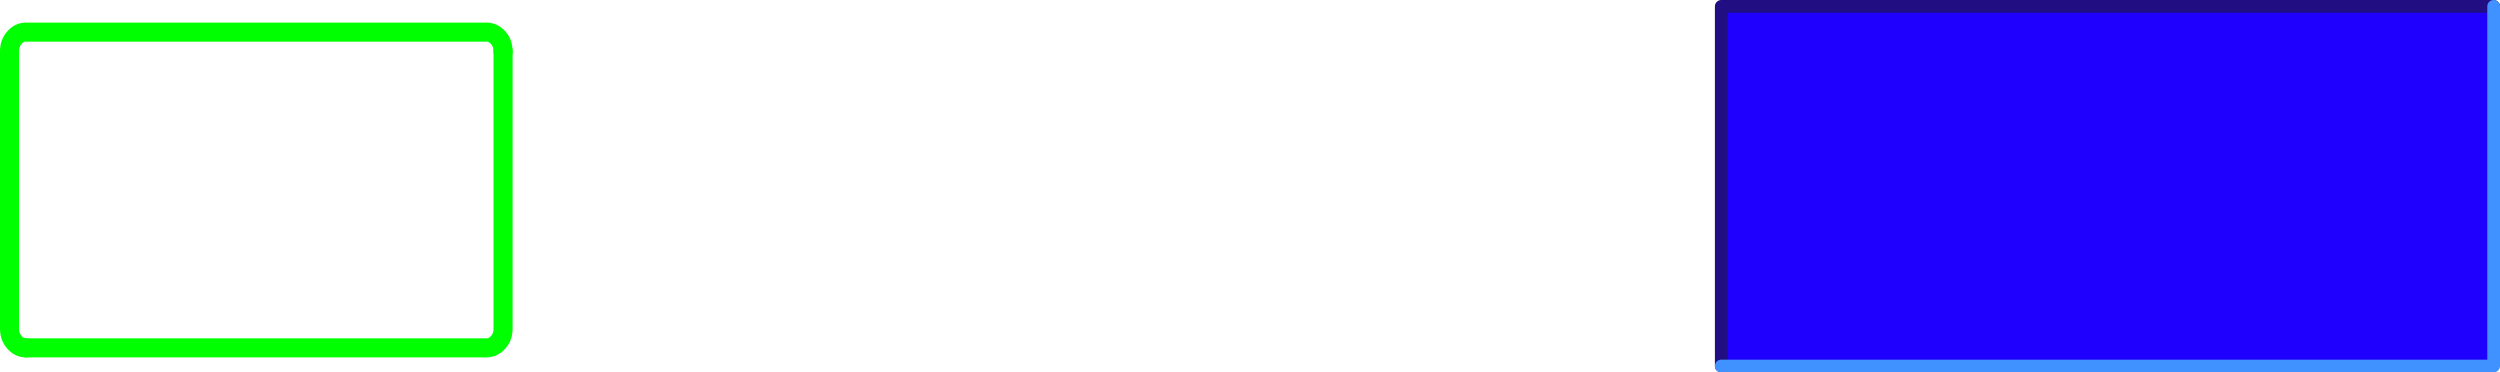
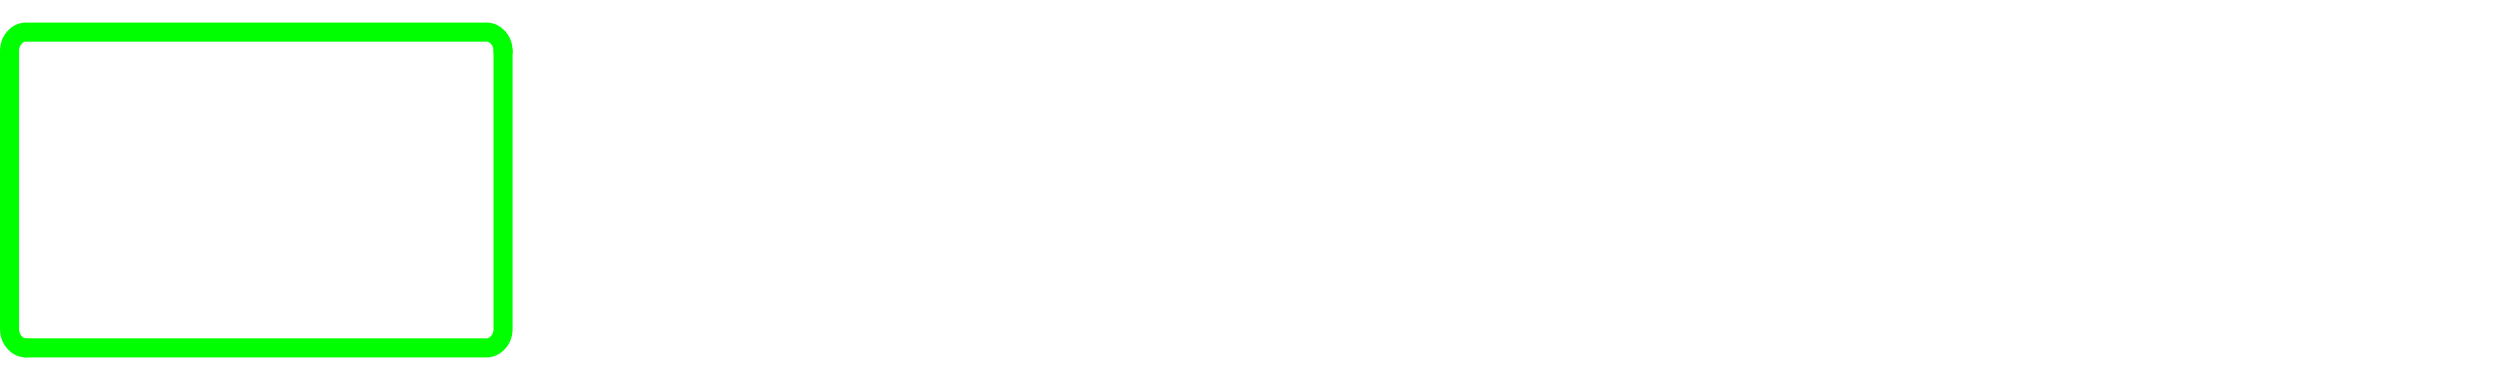
<svg xmlns="http://www.w3.org/2000/svg" height="58.55px" width="393.1px">
  <g transform="matrix(1.0, 0.0, 0.0, 1.0, 197.3, -18.25)">
-     <path d="M72.9 75.55 L72.9 19.05 194.3 19.05 194.3 75.55 72.9 75.55" fill="#1f00ff" fill-rule="evenodd" stroke="none" />
-     <path d="M194.8 19.25 L73.35 19.25 73.35 75.8" fill="none" stroke="#200e82" stroke-linecap="round" stroke-linejoin="round" stroke-width="2.0" />
-     <path d="M73.35 75.8 L194.8 75.8 194.8 19.25" fill="none" stroke="#3f92ff" stroke-linecap="round" stroke-linejoin="round" stroke-width="2.0" />
    <path d="M-118.2 26.3 L-118.2 69.95 Q-118.2 71.2 -118.95 72.05 -119.75 72.95 -120.8 72.95 L-193.2 72.95" fill="none" stroke="#00ff00" stroke-linecap="round" stroke-linejoin="round" stroke-width="3.0" />
    <path d="M-193.2 72.95 Q-194.3 72.95 -195.05 72.05 -195.8 71.2 -195.8 69.95 L-195.8 26.3 Q-195.8 25.05 -195.05 24.2 -194.3 23.3 -193.2 23.3 L-120.8 23.3 Q-119.75 23.3 -118.95 24.2 -118.2 25.05 -118.2 26.3" fill="none" stroke="#00ff00" stroke-linecap="round" stroke-linejoin="round" stroke-width="3.0" />
  </g>
</svg>